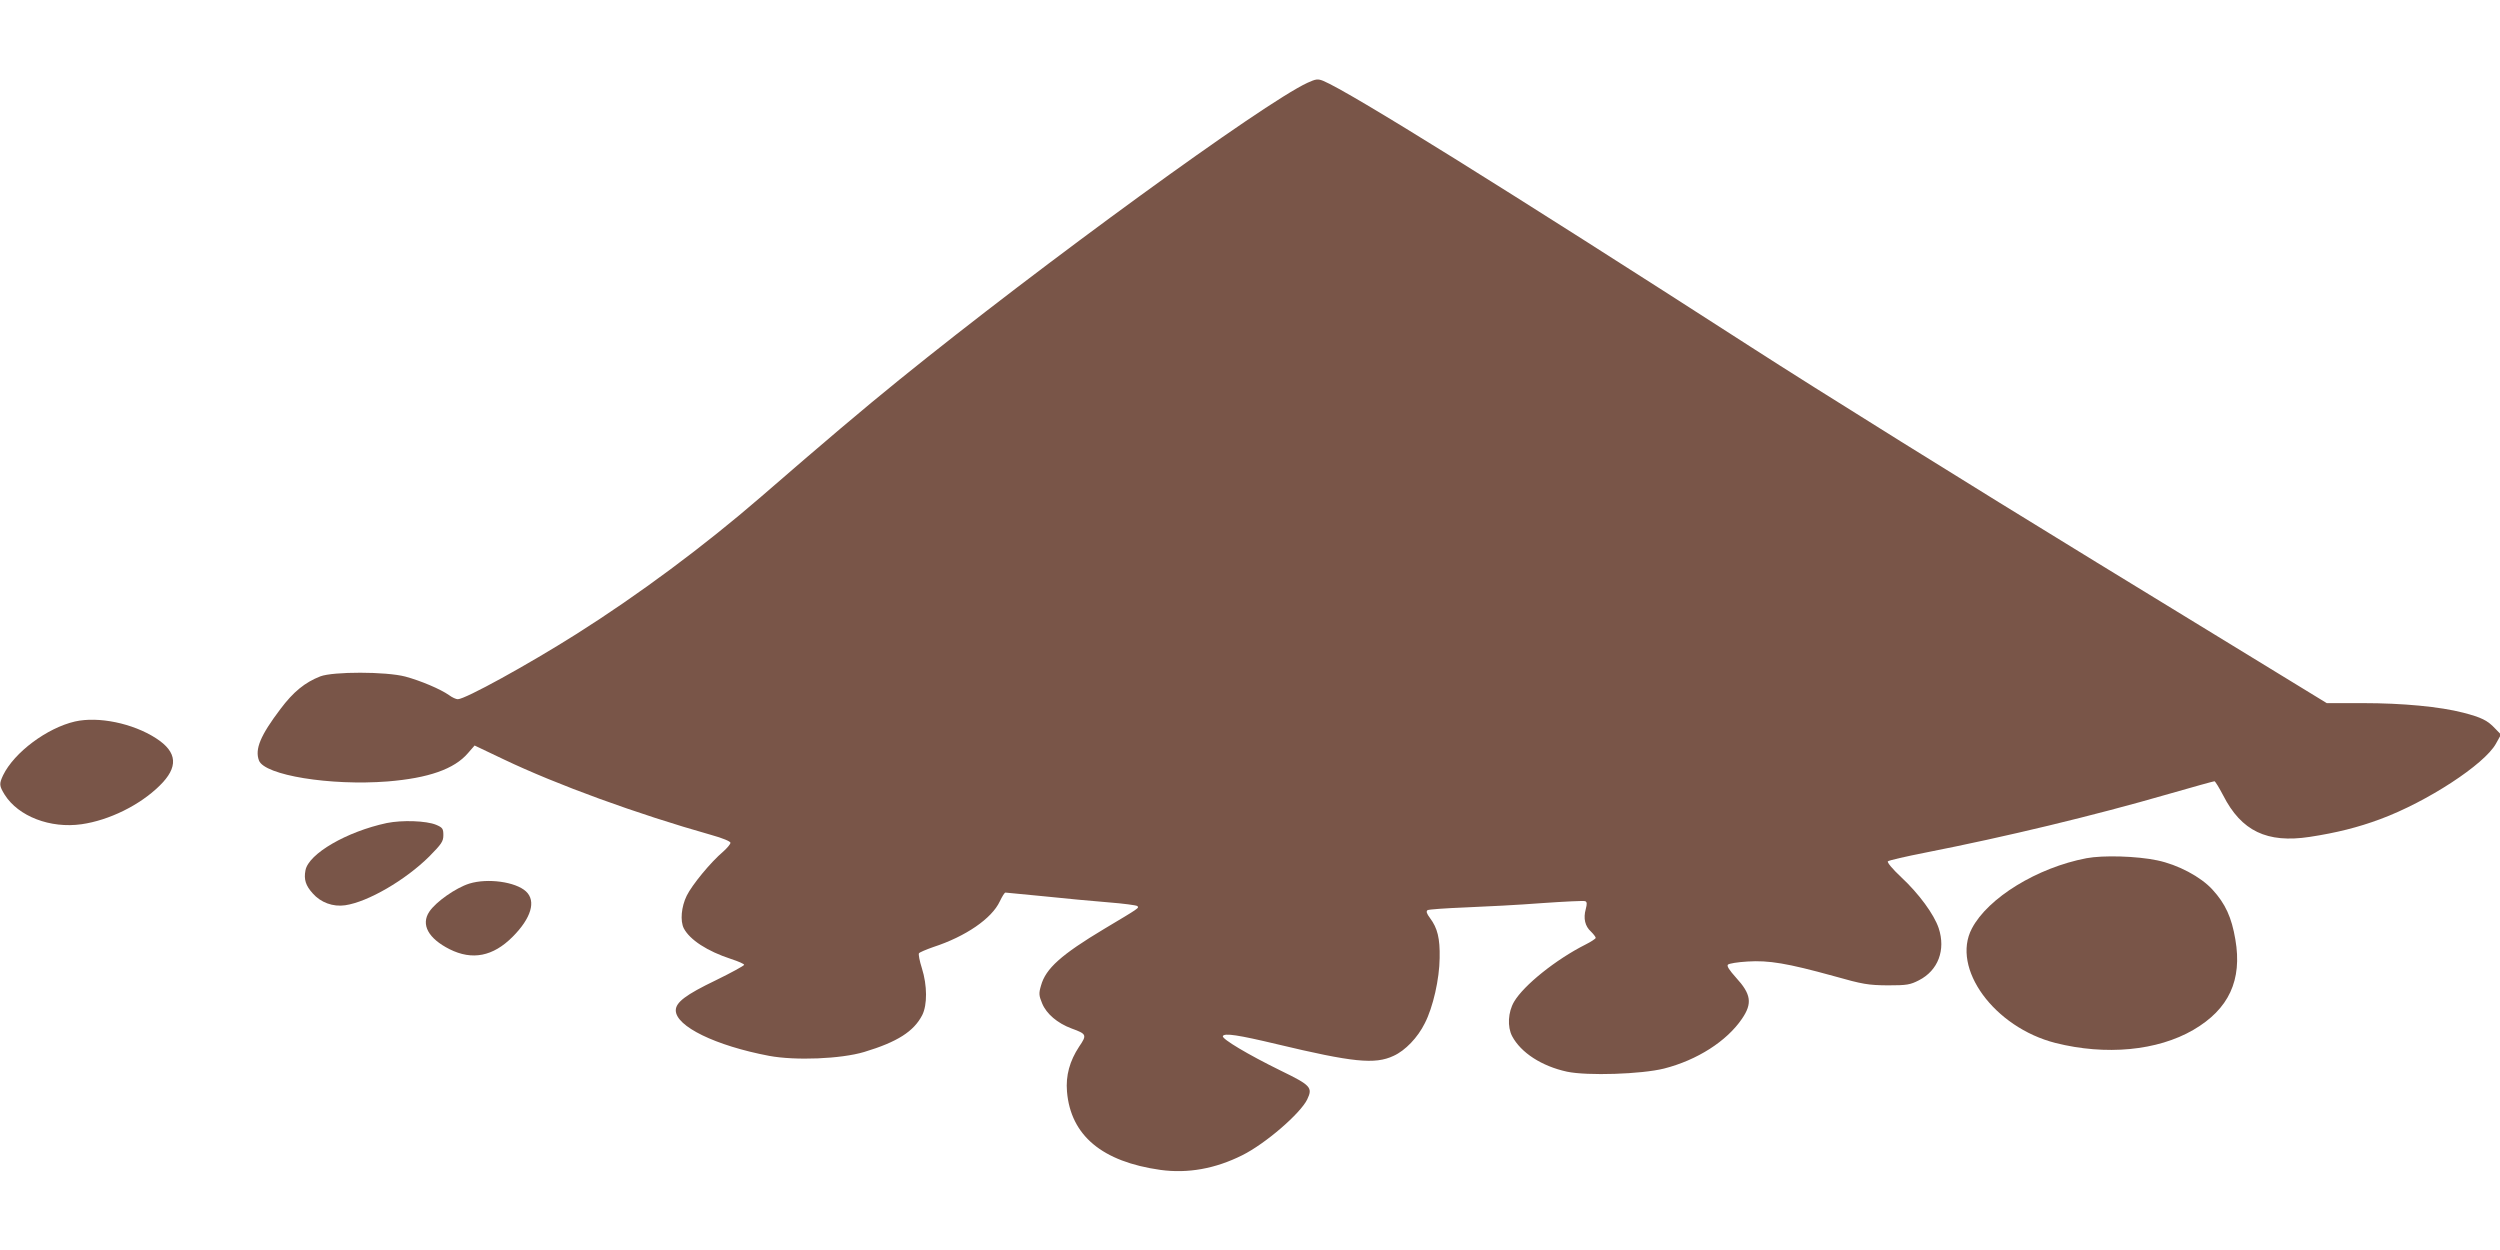
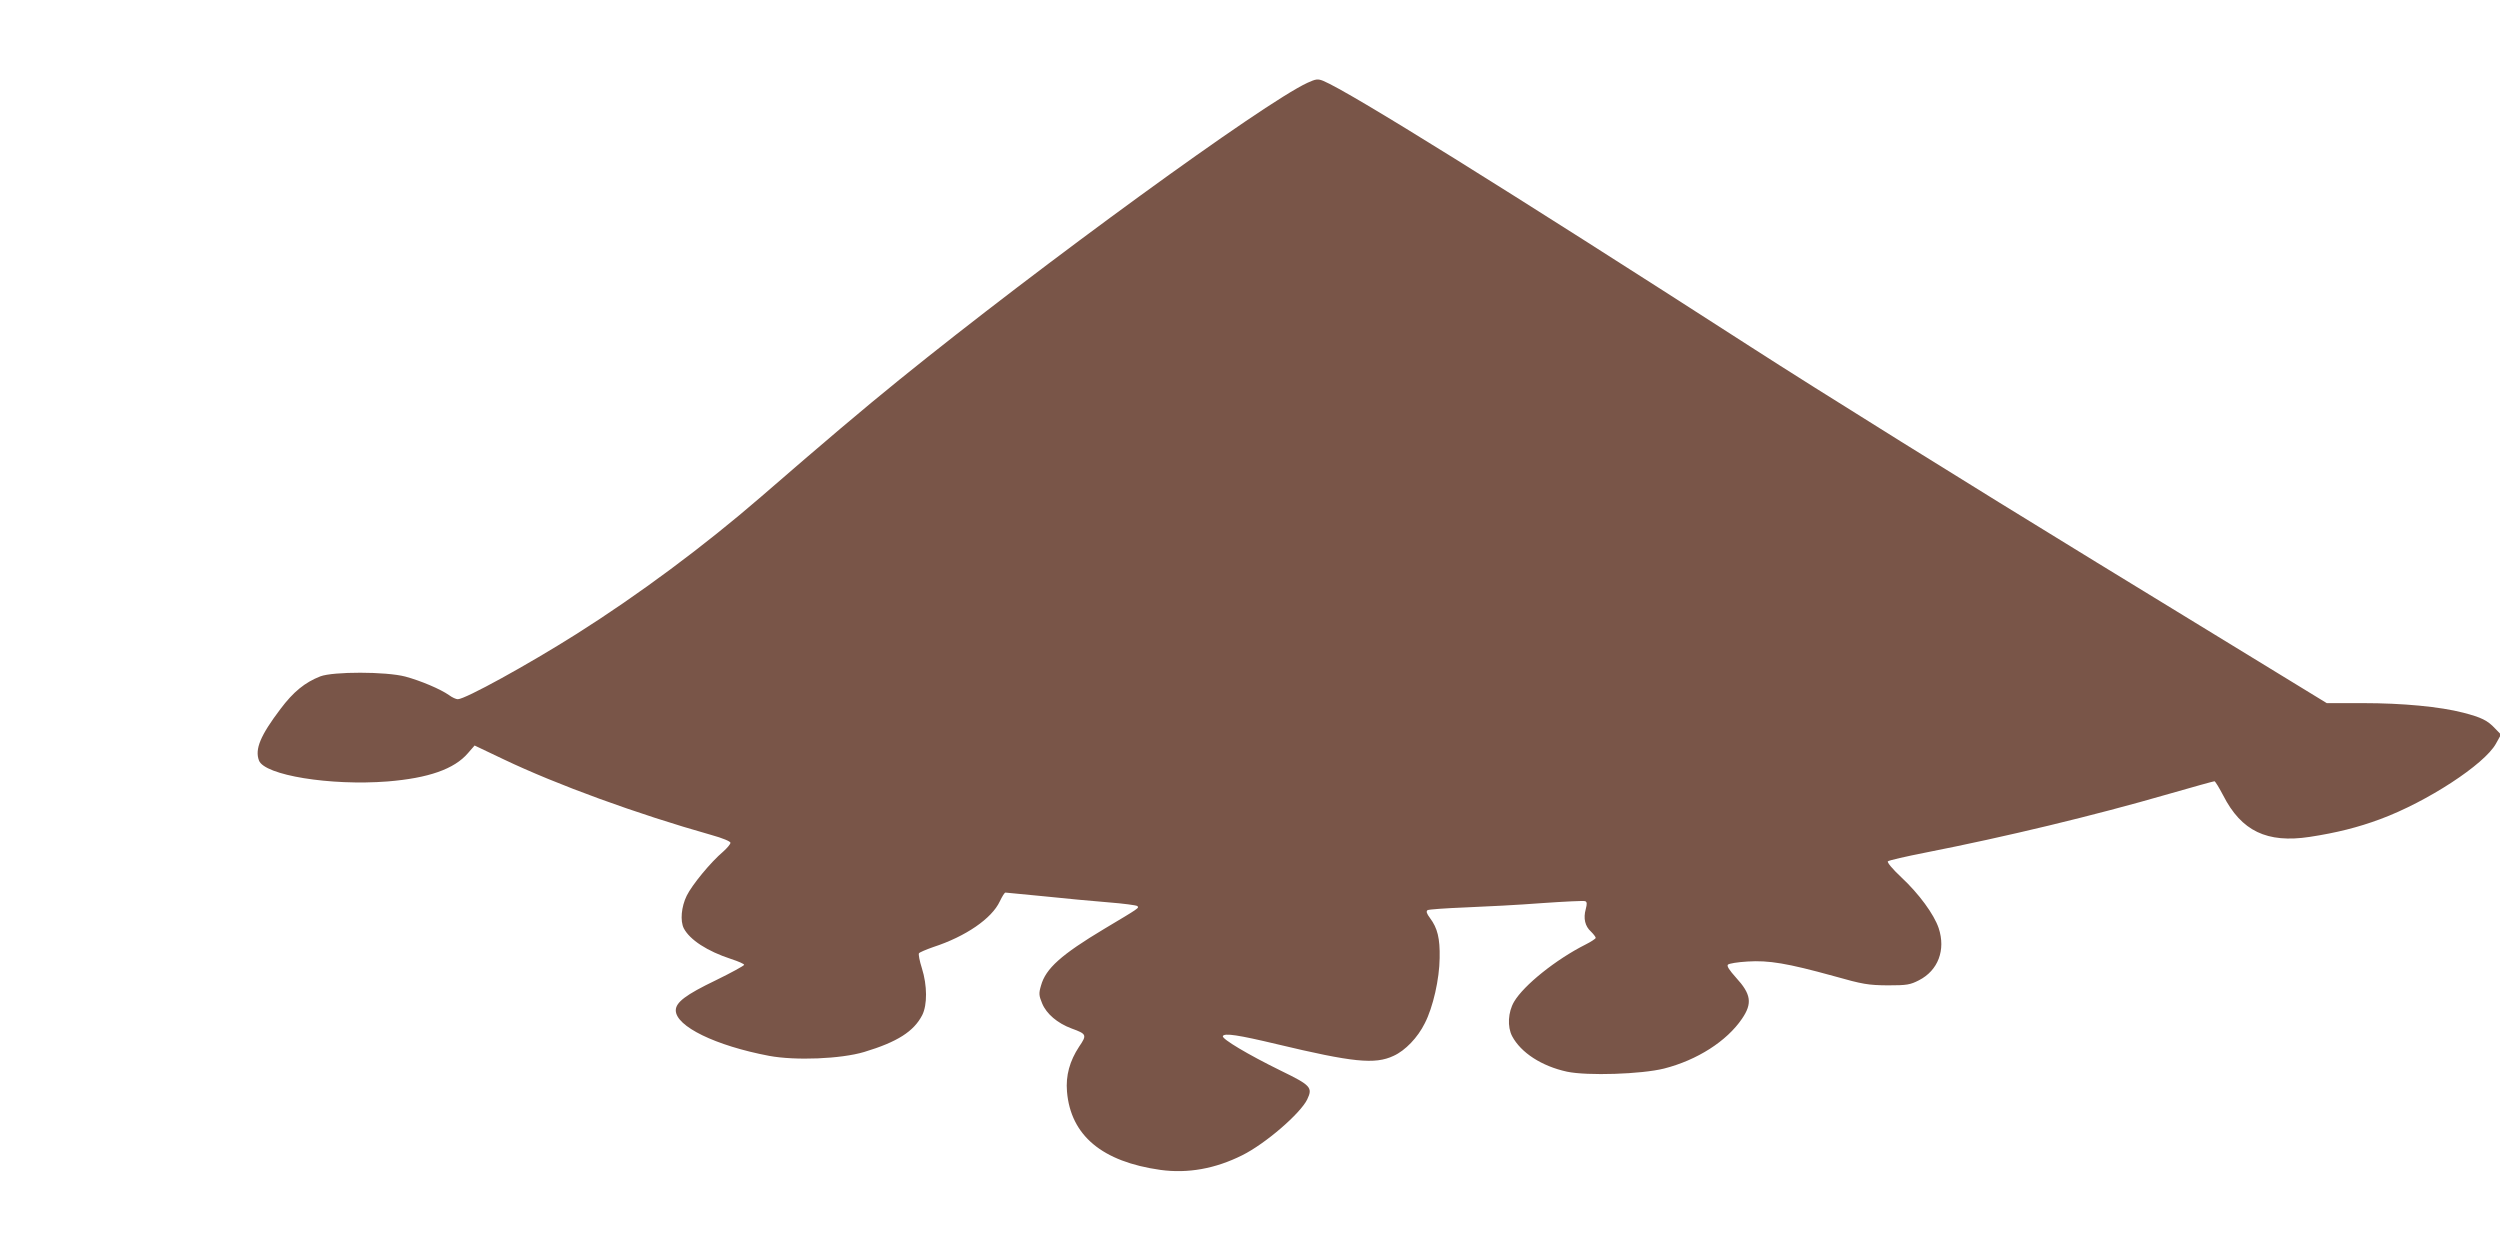
<svg xmlns="http://www.w3.org/2000/svg" version="1.0" width="1280pt" height="640pt" viewBox="0 0 1280 640" preserveAspectRatio="xMidYMid meet">
  <g transform="translate(0,640) scale(0.1,-0.1)" fill="#795548" stroke="none">
    <path d="M6694 5976 c-228 -106 -1359 -929 -2089 -1520 -184 -149 -378 -313 -709 -600 -289 -250 -626 -501 -946 -703 -247 -156 -568 -333 -606 -333 -9 0 -29 9 -45 21 -44 31 -146 74 -224 95 -99 26 -369 26 -435 1 -79 -31 -138 -79 -204 -167 -103 -136 -132 -206 -110 -264 29 -75 364 -130 659 -107 208 17 341 63 411 145 l34 39 147 -70 c274 -131 686 -281 1065 -388 58 -16 98 -33 98 -40 0 -7 -17 -27 -37 -45 -65 -55 -160 -171 -187 -226 -28 -57 -34 -129 -15 -167 31 -59 120 -117 242 -157 37 -12 67 -25 67 -30 0 -4 -65 -40 -145 -79 -154 -74 -205 -113 -205 -154 0 -82 204 -181 478 -233 134 -25 367 -16 487 20 169 51 254 105 297 189 26 52 26 151 -2 240 -12 37 -18 71 -15 76 3 5 36 19 73 32 166 54 300 146 341 234 12 25 24 45 29 45 4 0 93 -9 197 -19 105 -11 253 -25 330 -31 77 -6 144 -15 148 -19 10 -10 13 -8 -168 -116 -222 -133 -301 -204 -325 -291 -12 -40 -11 -51 6 -92 22 -53 78 -101 151 -128 77 -28 79 -33 38 -93 -48 -73 -69 -148 -62 -230 19 -225 180 -359 479 -401 140 -19 280 6 418 75 119 59 298 214 333 286 29 61 19 72 -137 148 -167 82 -301 162 -295 176 7 17 79 6 276 -41 389 -93 503 -105 598 -60 60 27 124 94 160 167 42 81 75 227 76 334 2 101 -11 153 -49 204 -18 24 -21 35 -13 41 7 4 94 10 194 14 100 4 276 13 391 22 115 8 215 13 222 10 10 -4 10 -14 3 -41 -13 -47 -4 -87 27 -115 13 -13 24 -27 24 -32 0 -4 -24 -20 -52 -34 -151 -76 -316 -208 -366 -293 -31 -53 -35 -128 -10 -176 45 -85 152 -154 281 -182 104 -22 381 -13 497 16 169 43 321 140 399 255 54 79 47 126 -31 211 -34 38 -48 59 -41 66 6 6 50 13 100 16 109 7 204 -9 440 -74 152 -43 178 -47 278 -48 99 0 115 3 160 26 98 50 138 155 101 267 -24 71 -101 176 -191 260 -46 43 -74 77 -69 82 5 5 92 25 194 45 411 81 857 188 1244 300 125 36 230 65 234 65 4 0 24 -33 45 -73 93 -182 224 -245 442 -212 138 21 249 49 362 91 240 89 533 280 592 386 l26 47 -30 31 c-39 42 -71 57 -163 81 -120 31 -311 49 -513 49 l-186 0 -1174 718 c-646 395 -1442 891 -1769 1102 -1269 817 -2057 1308 -2195 1366 -28 11 -37 10 -81 -10z" />
-     <path d="M384 2706 c-143 -33 -311 -158 -368 -275 -21 -45 -20 -54 8 -100 70 -111 234 -174 394 -151 140 20 297 97 398 196 99 96 93 173 -17 244 -119 77 -295 113 -415 86z" />
-     <path d="M1980 2186 c-205 -44 -400 -157 -416 -242 -9 -47 1 -78 37 -118 41 -47 104 -70 166 -61 117 17 309 129 431 250 63 64 72 77 72 109 0 33 -4 39 -37 53 -51 21 -174 25 -253 9z" />
-     <path d="M10683 2006 c-252 -48 -505 -203 -587 -360 -107 -203 114 -506 428 -586 258 -65 522 -40 706 67 182 106 251 255 215 463 -19 113 -51 183 -117 255 -60 66 -177 128 -283 150 -104 22 -277 27 -362 11z" />
-     <path d="M2403 1876 c-70 -22 -172 -94 -205 -144 -44 -66 -5 -137 104 -192 116 -58 222 -37 322 63 96 96 122 184 69 233 -53 49 -196 69 -290 40z" />
  </g>
</svg>